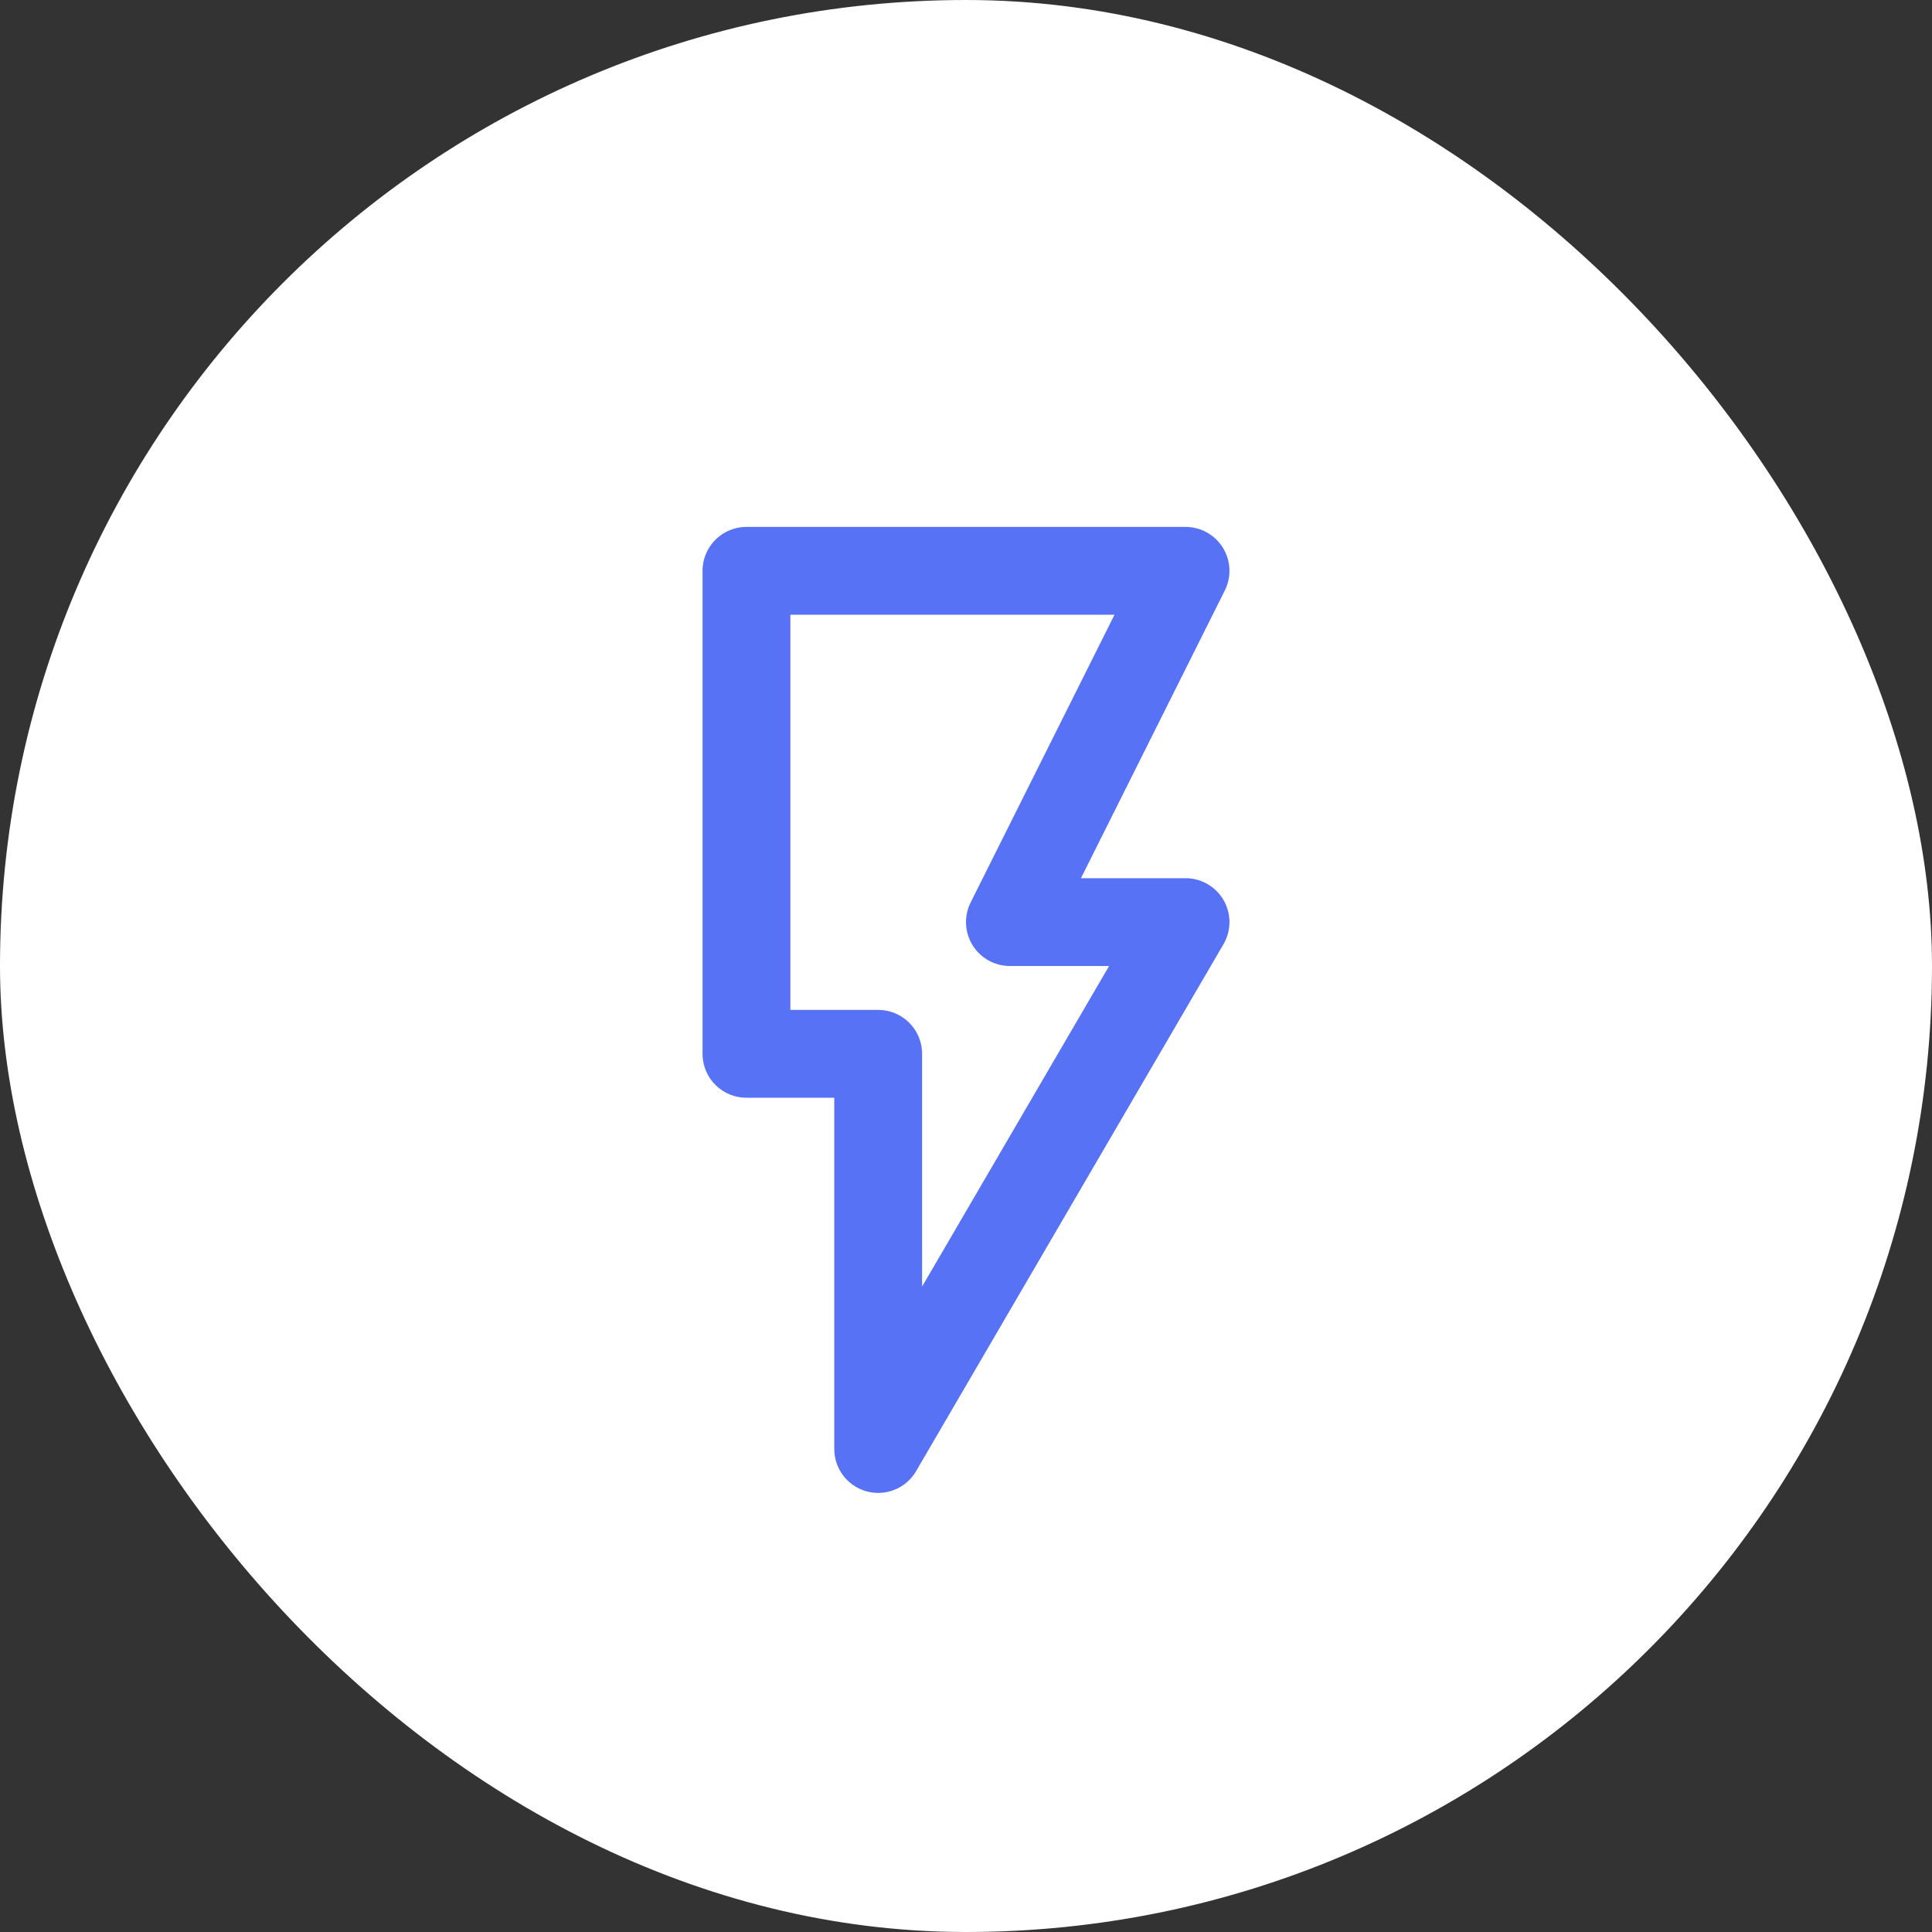
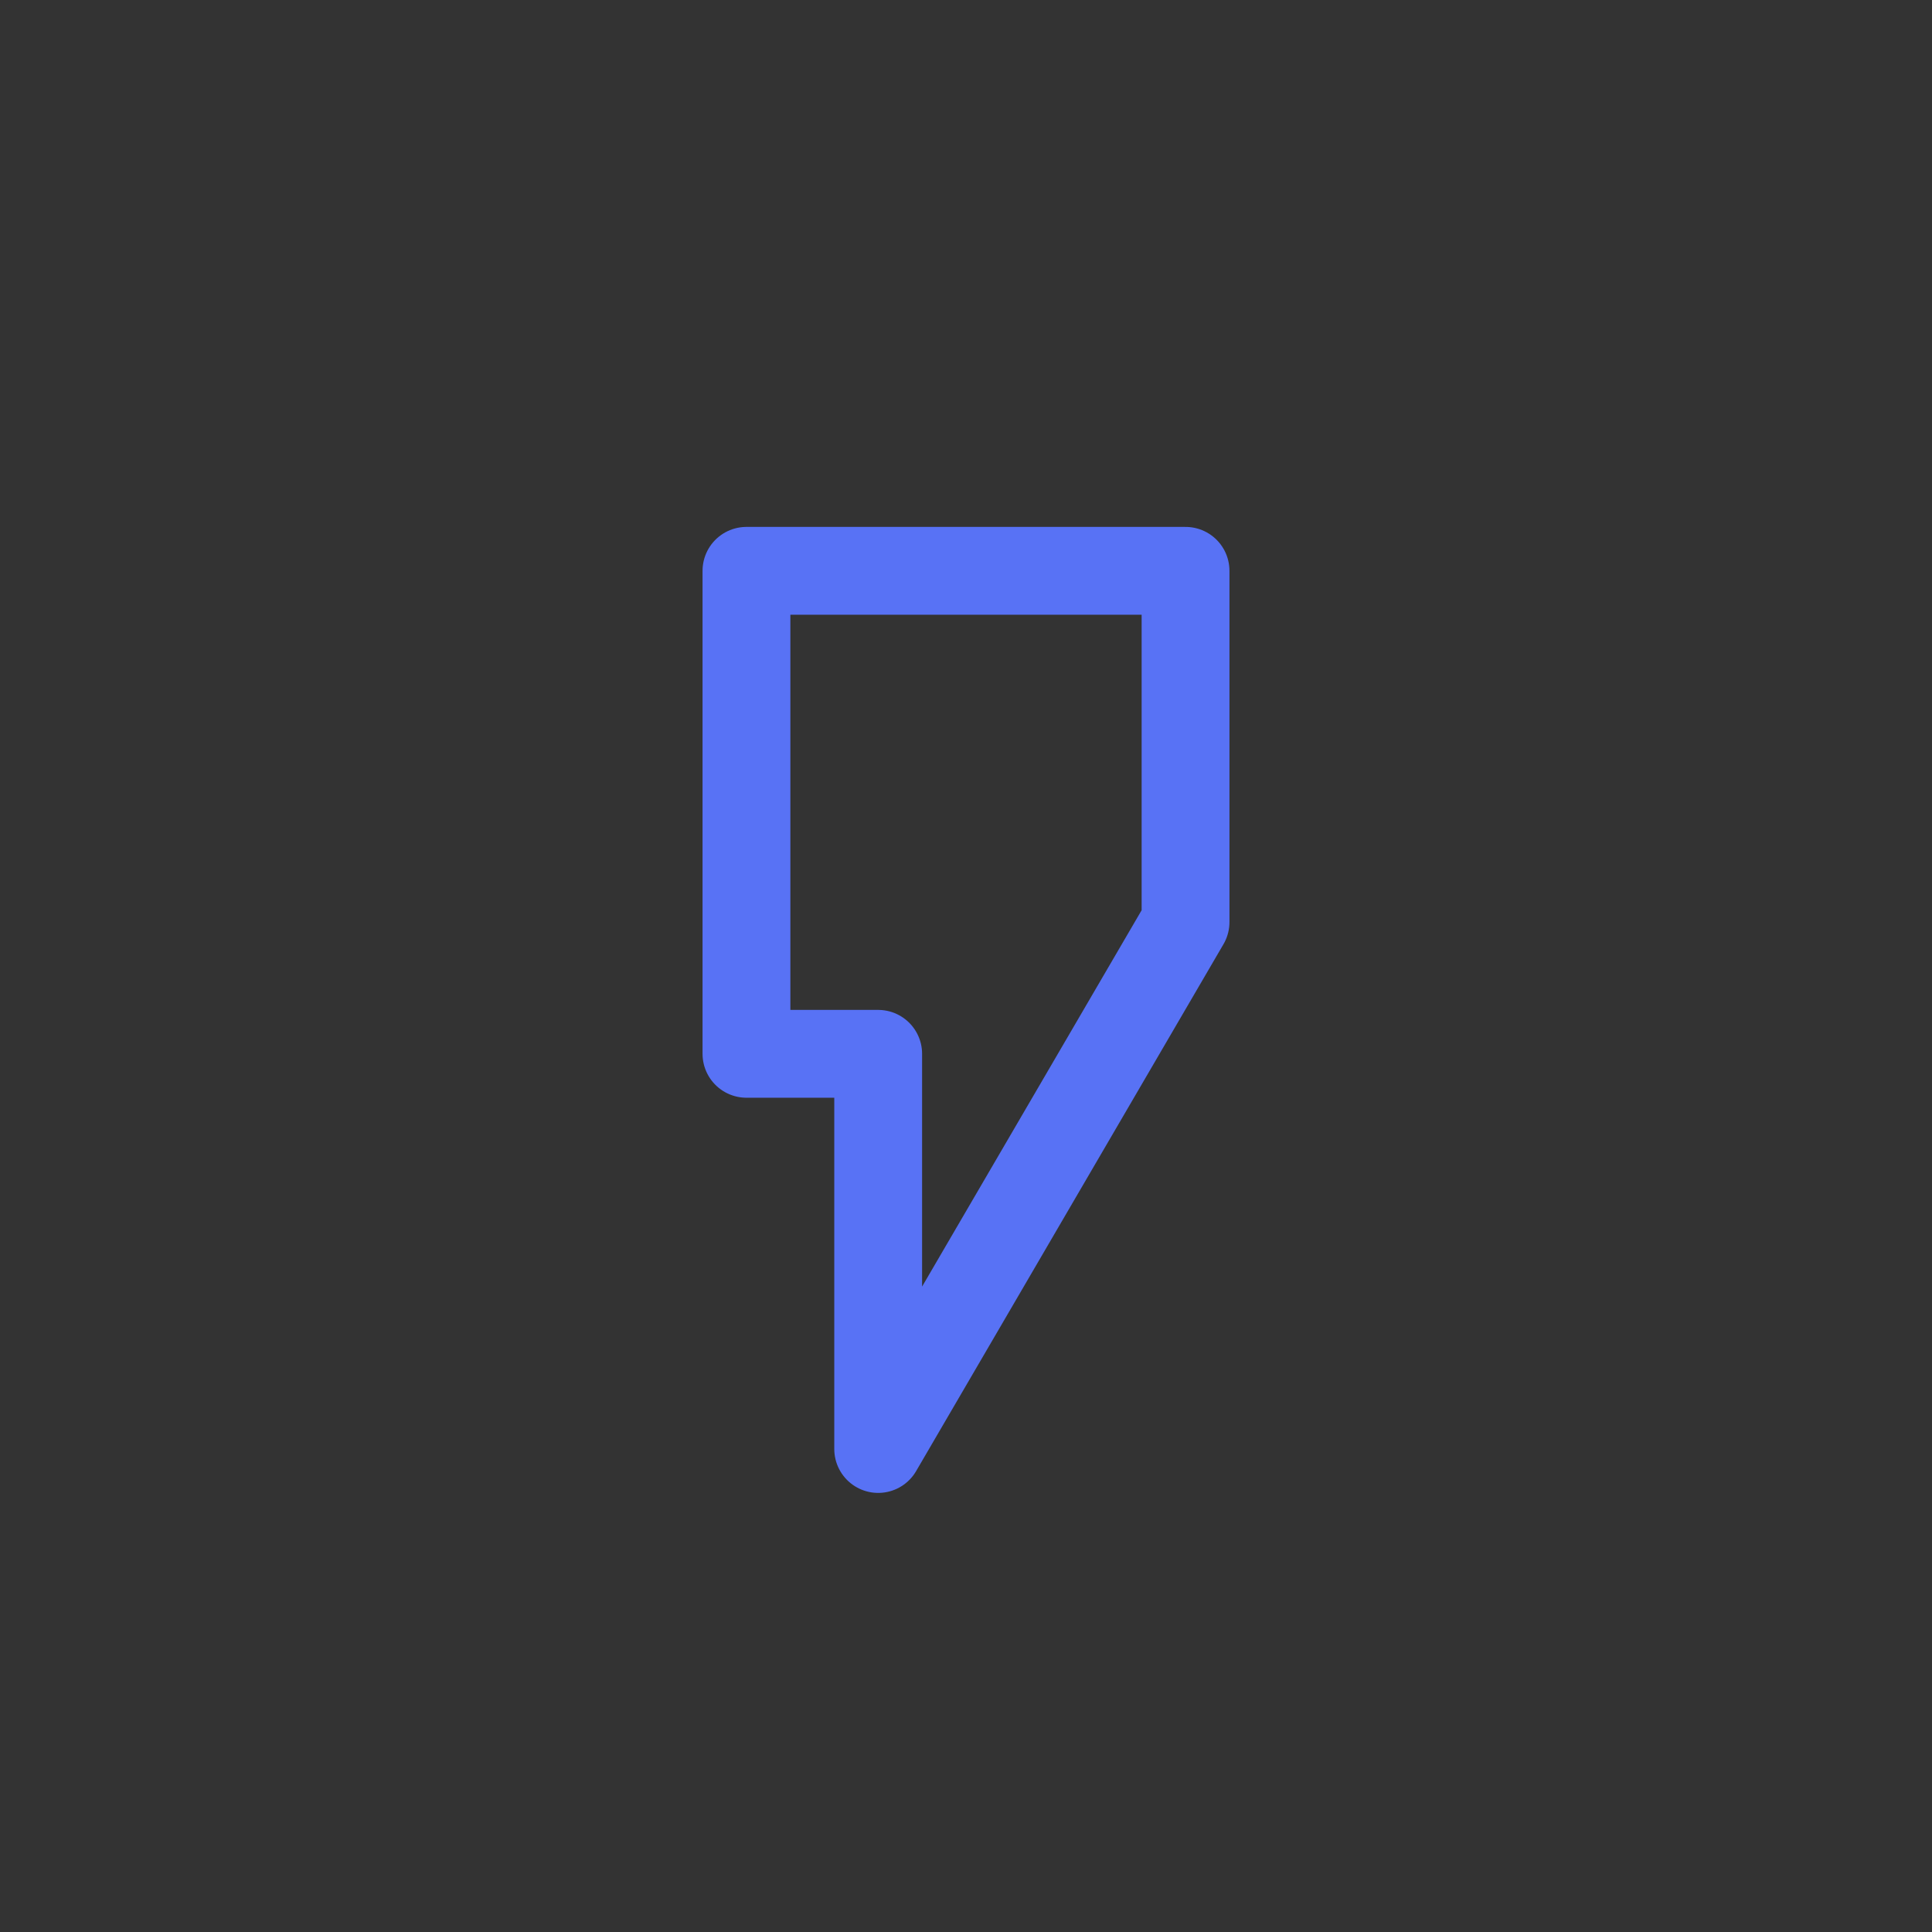
<svg xmlns="http://www.w3.org/2000/svg" width="44" height="44" viewBox="0 0 44 44" fill="none">
  <rect x="0" y="0" width="44" height="44" fill="#333333" stroke="none" />
-   <rect width="44" height="44" rx="22" fill="white" />
-   <path d="M17 13V24H20V33L27 21H23L27 13H17Z" stroke="#5872F5" stroke-width="2" stroke-linecap="round" stroke-linejoin="round" />
+   <path d="M17 13V24H20V33L27 21L27 13H17Z" stroke="#5872F5" stroke-width="2" stroke-linecap="round" stroke-linejoin="round" />
</svg>